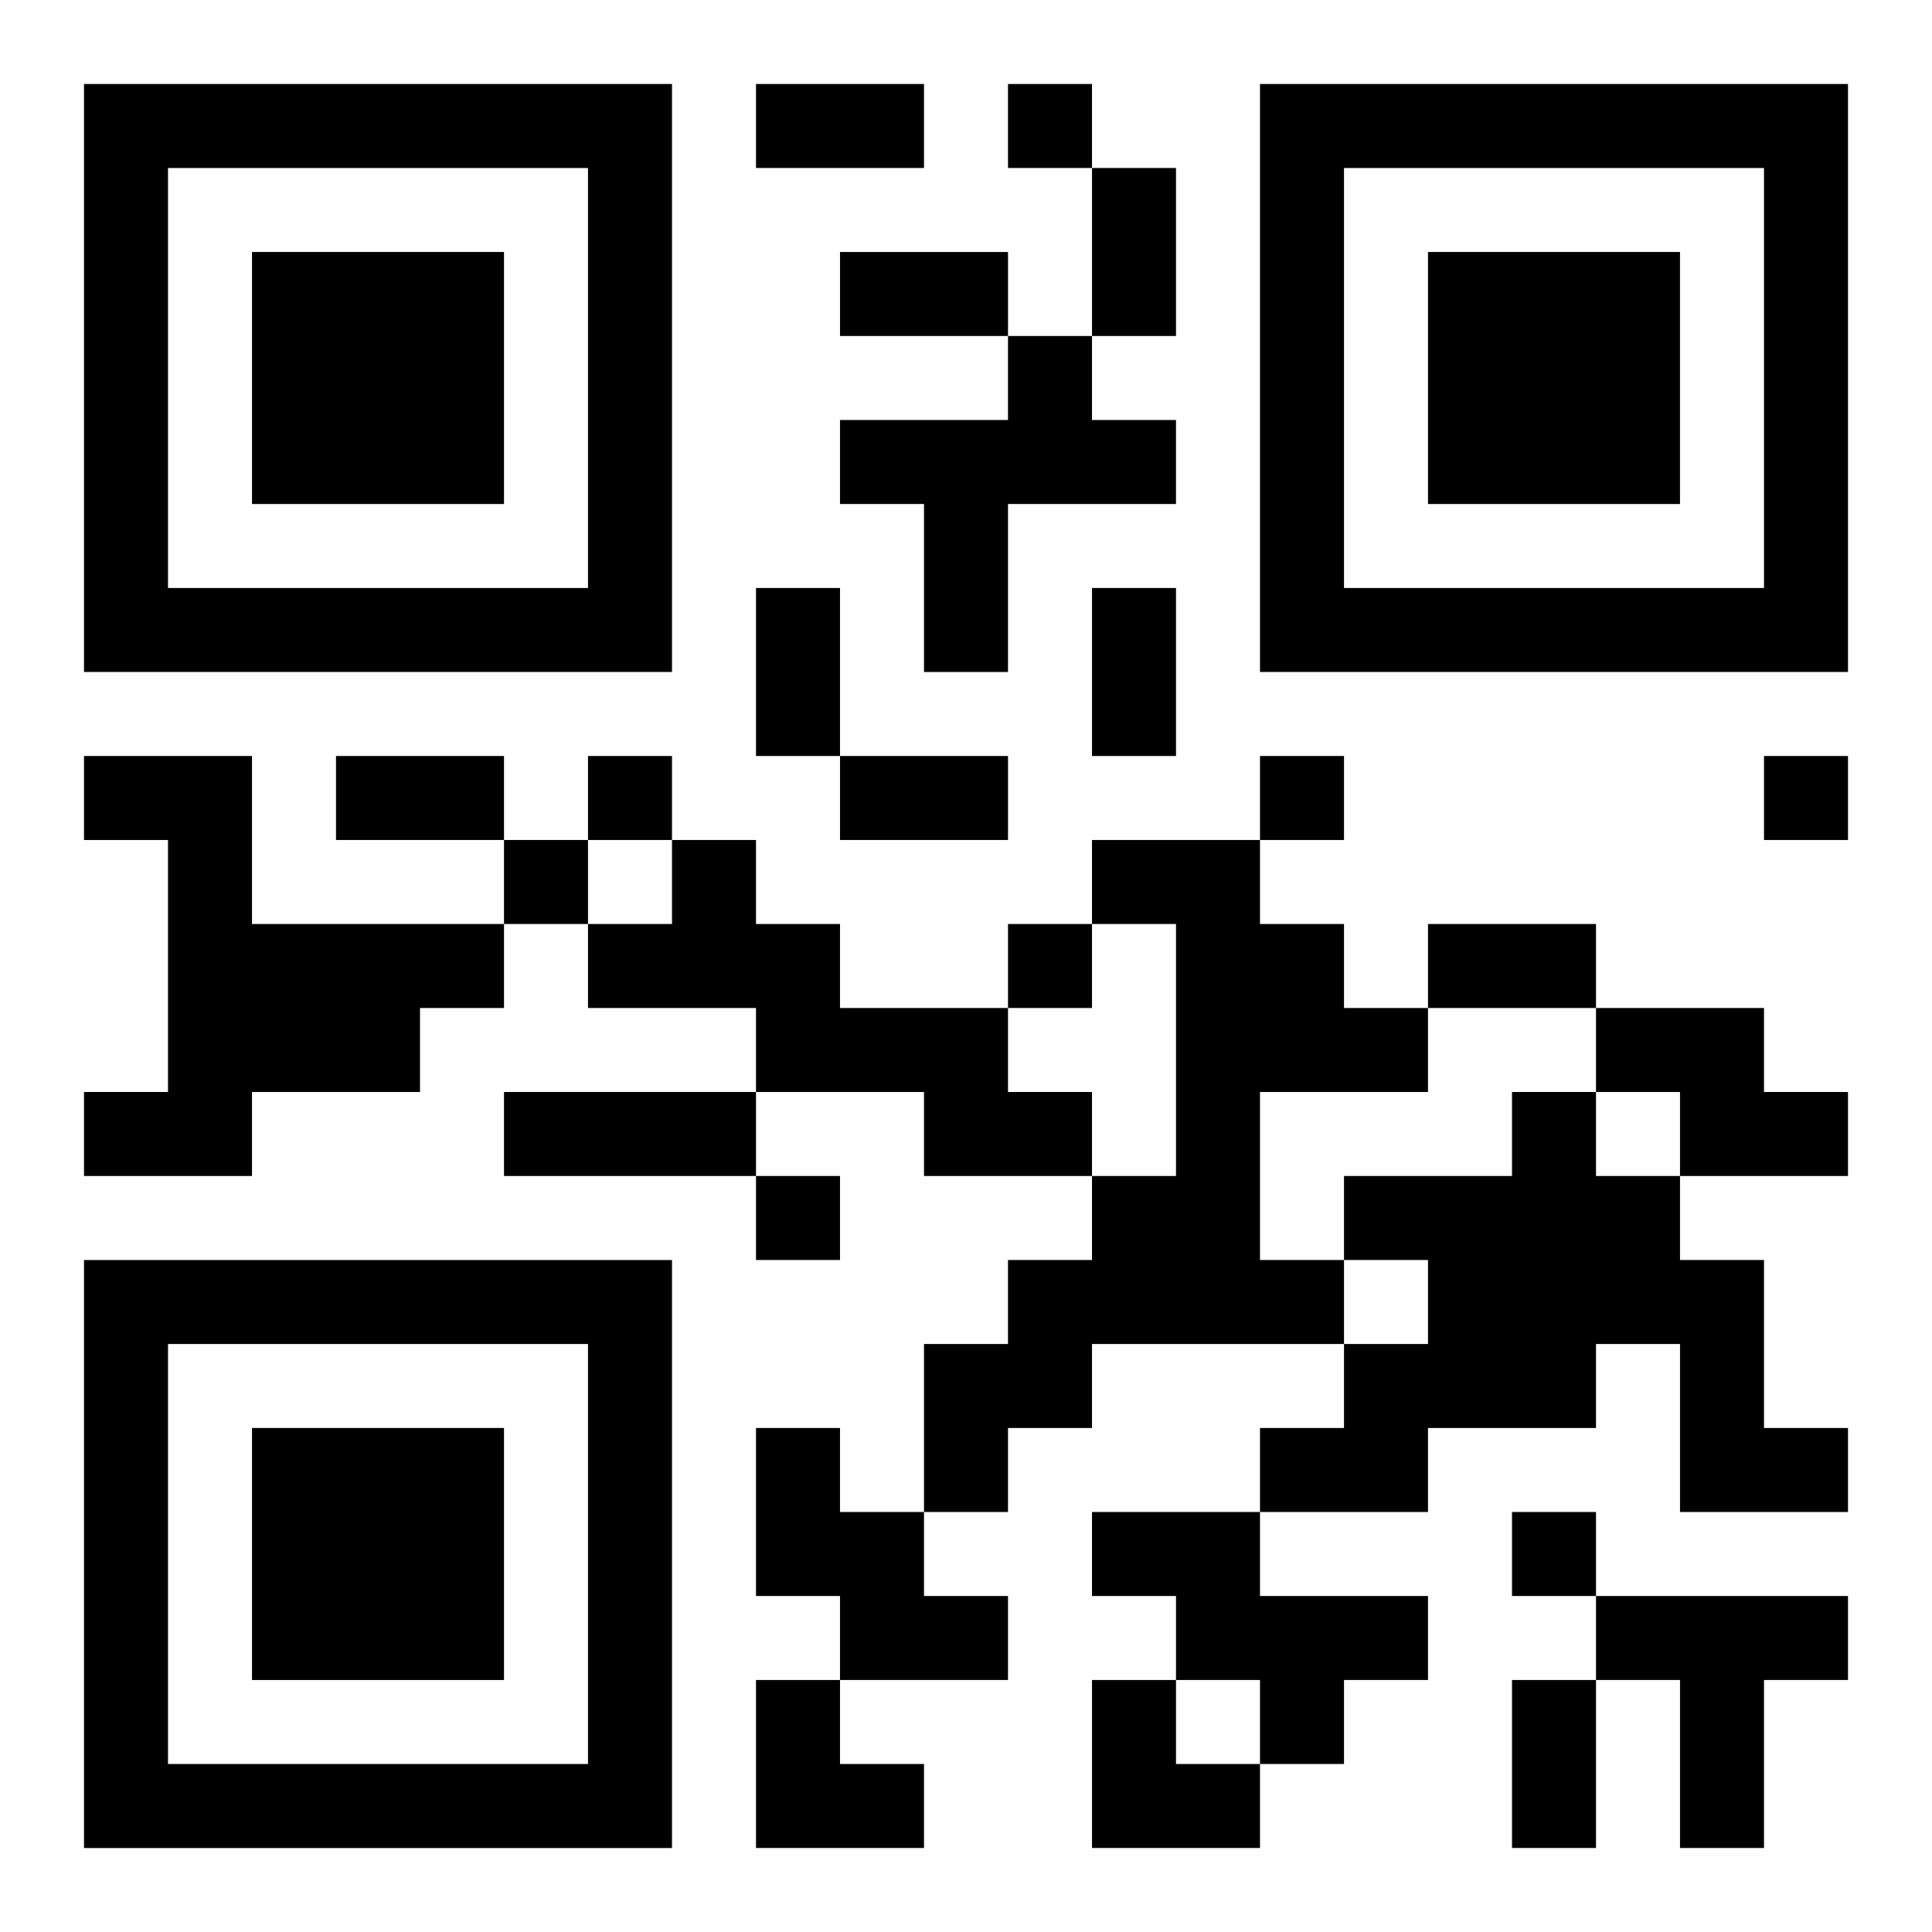
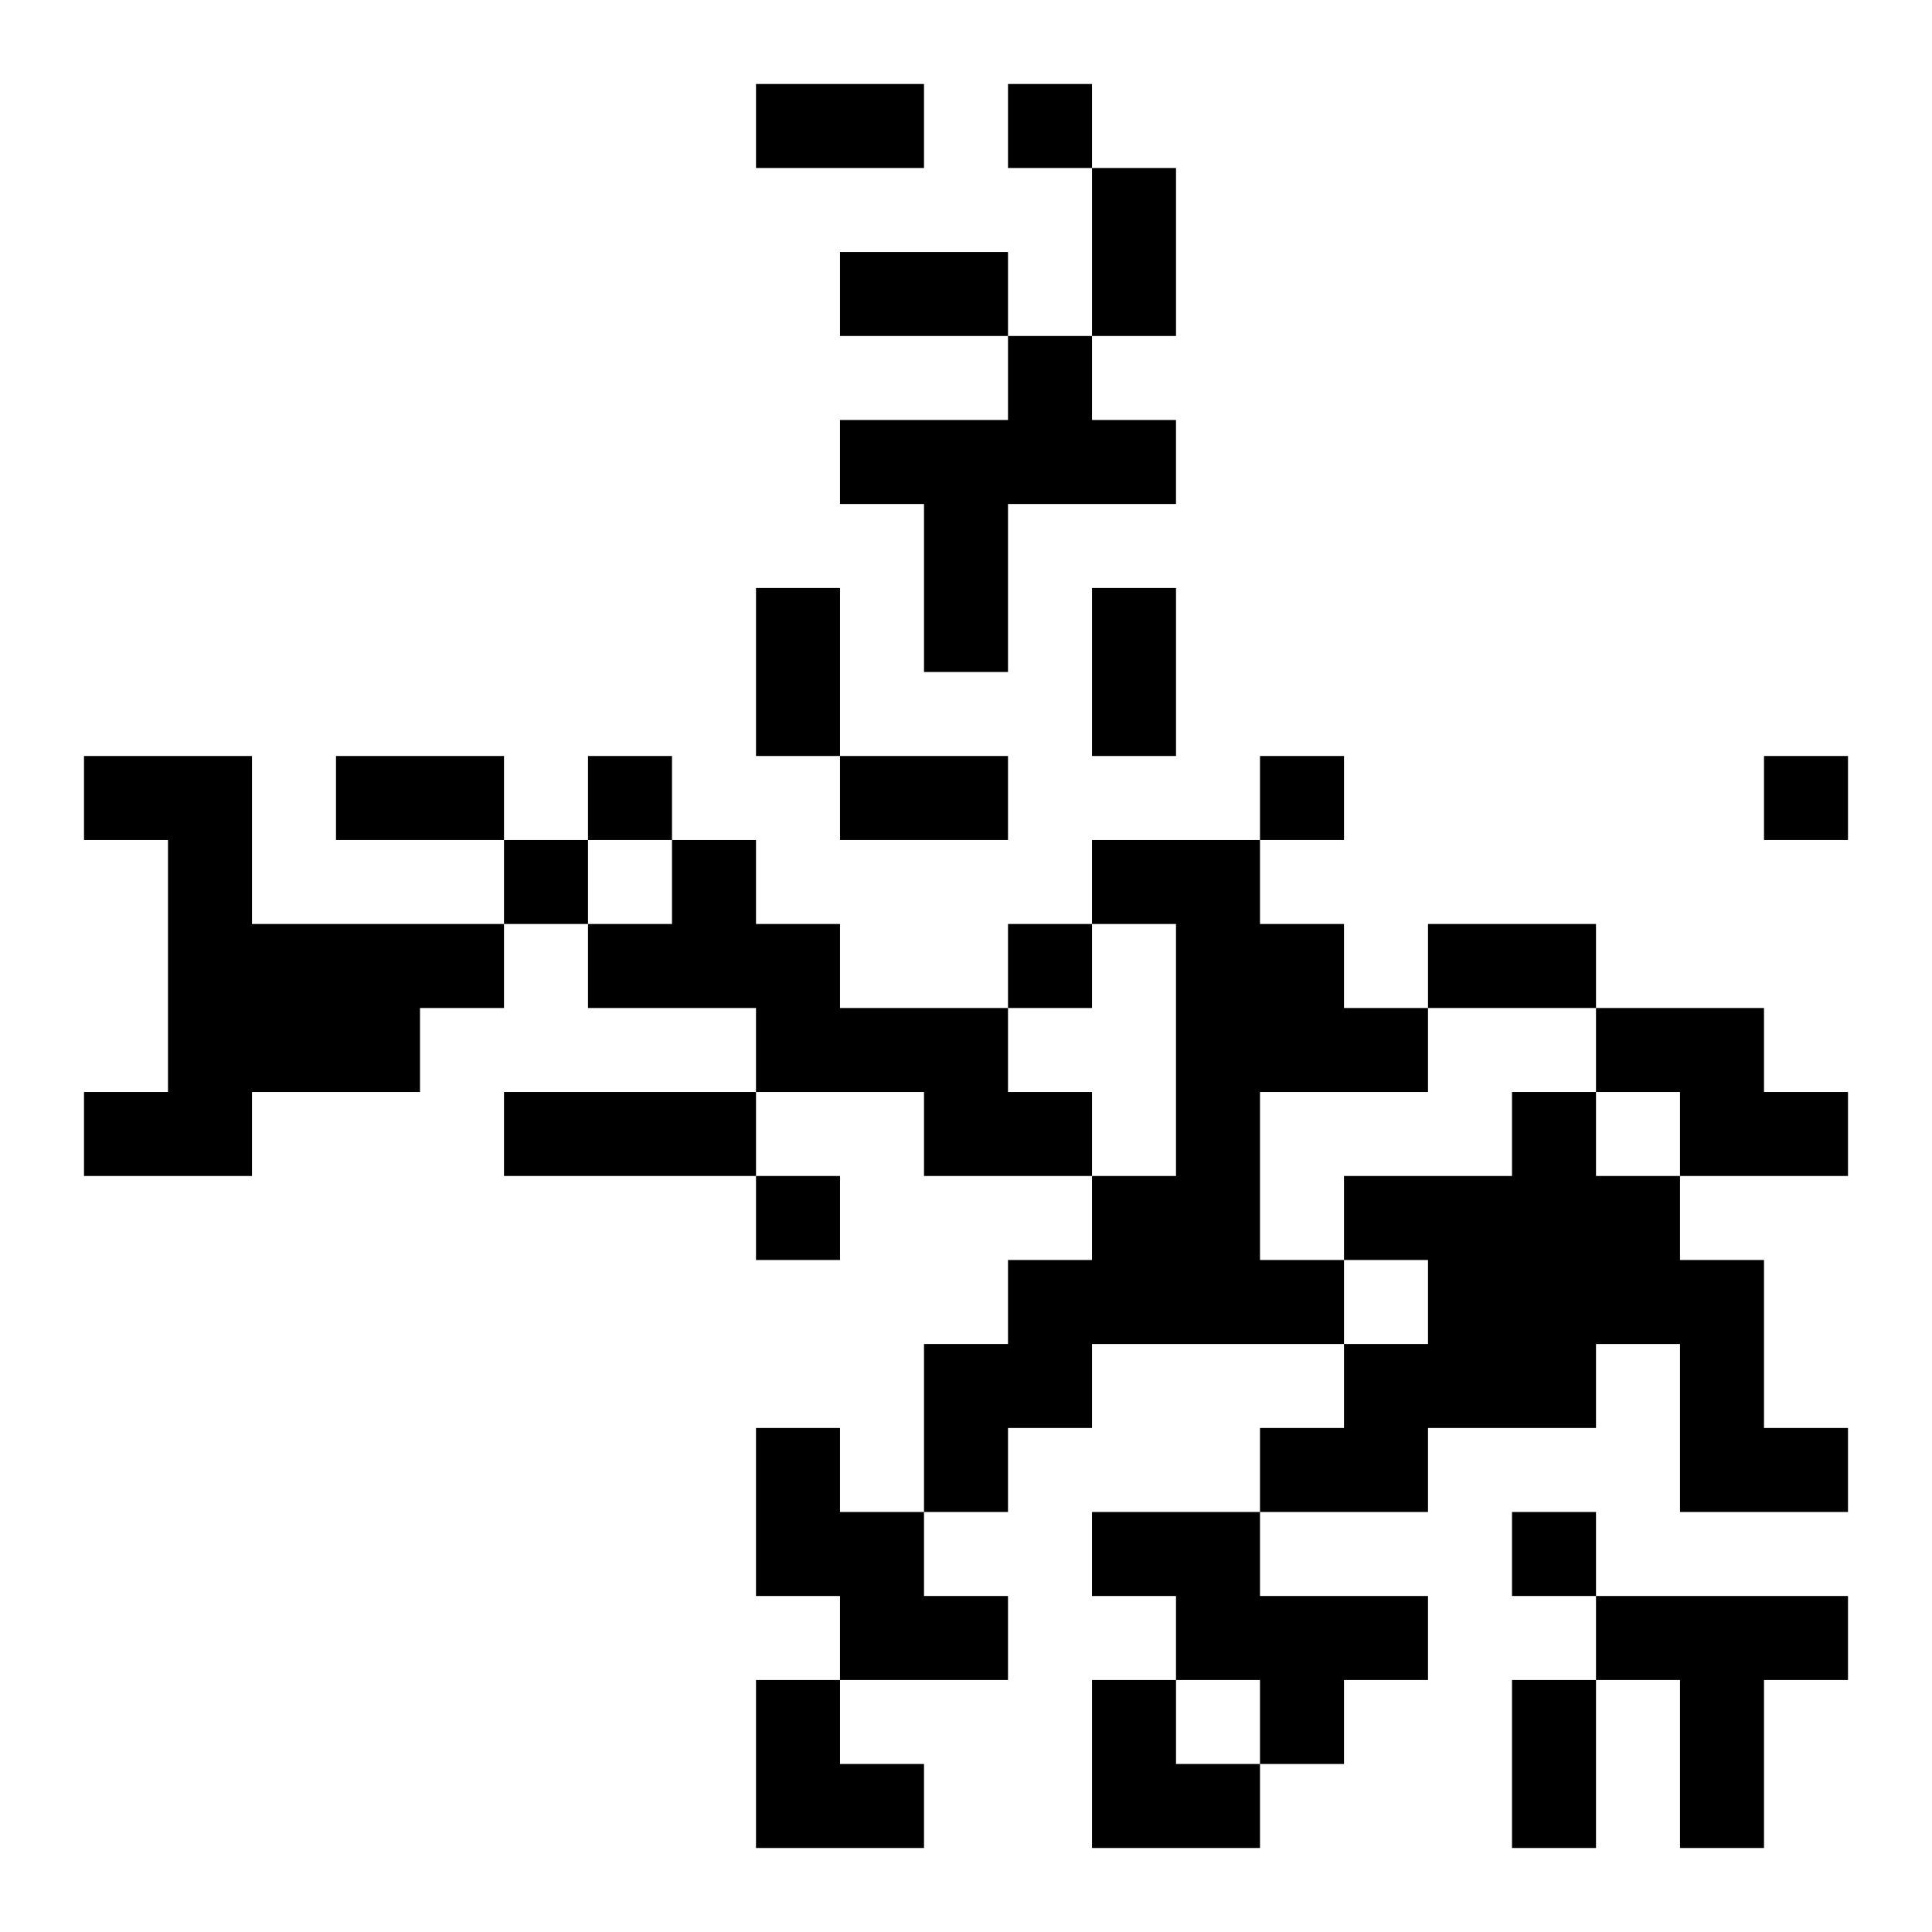
<svg xmlns="http://www.w3.org/2000/svg" xmlns:xlink="http://www.w3.org/1999/xlink" width="250" height="250" baseProfile="full" version="1.1" viewBox="-1 -1 23 23">
  <symbol id="a">
-     <path d="m0 7v7h7v-7h-7zm1 1h5v5h-5v-5zm1 1v3h3v-3h-3z" />
-   </symbol>
+     </symbol>
  <use y="-7" xlink:href="#a" />
  <use y="7" xlink:href="#a" />
  <use x="14" y="-7" xlink:href="#a" />
  <path d="m11 3h1v1h1v1h-2v2h-1v-2h-1v-1h2v-1m-11 5h2v2h3v1h-1v1h-2v1h-2v-1h1v-3h-1v-1m7 1h1v1h1v1h2v1h1v1h-2v-1h-2v-1h-2v-1h1v-1m5 0h2v1h1v1h1v1h-2v2h1v1h-3v1h-1v1h-1v-2h1v-1h1v-1h1v-3h-1v-1m6 2h2v1h1v1h-2v-1h-1v-1m-1 1h1v1h1v1h1v2h1v1h-2v-2h-1v1h-2v1h-2v-1h1v-1h1v-1h-1v-1h2v-1m-9 4h1v1h1v1h1v1h-2v-1h-1v-2m4 1h2v1h2v1h-1v1h-1v-1h-1v-1h-1v-1m6 1h3v1h-1v2h-1v-2h-1v-1m-7-18v1h1v-1h-1m-5 8v1h1v-1h-1m8 0v1h1v-1h-1m6 0v1h1v-1h-1m-15 1v1h1v-1h-1m6 1v1h1v-1h-1m-3 3v1h1v-1h-1m9 4v1h1v-1h-1m-9-17h2v1h-2v-1m4 1h1v2h-1v-2m-3 1h2v1h-2v-1m-1 4h1v2h-1v-2m4 0h1v2h-1v-2m-9 2h2v1h-2v-1m6 0h2v1h-2v-1m7 2h2v1h-2v-1m-11 2h3v1h-3v-1m12 7h1v2h-1v-2m-9 0h1v1h1v1h-2zm4 0h1v1h1v1h-2z" />
</svg>